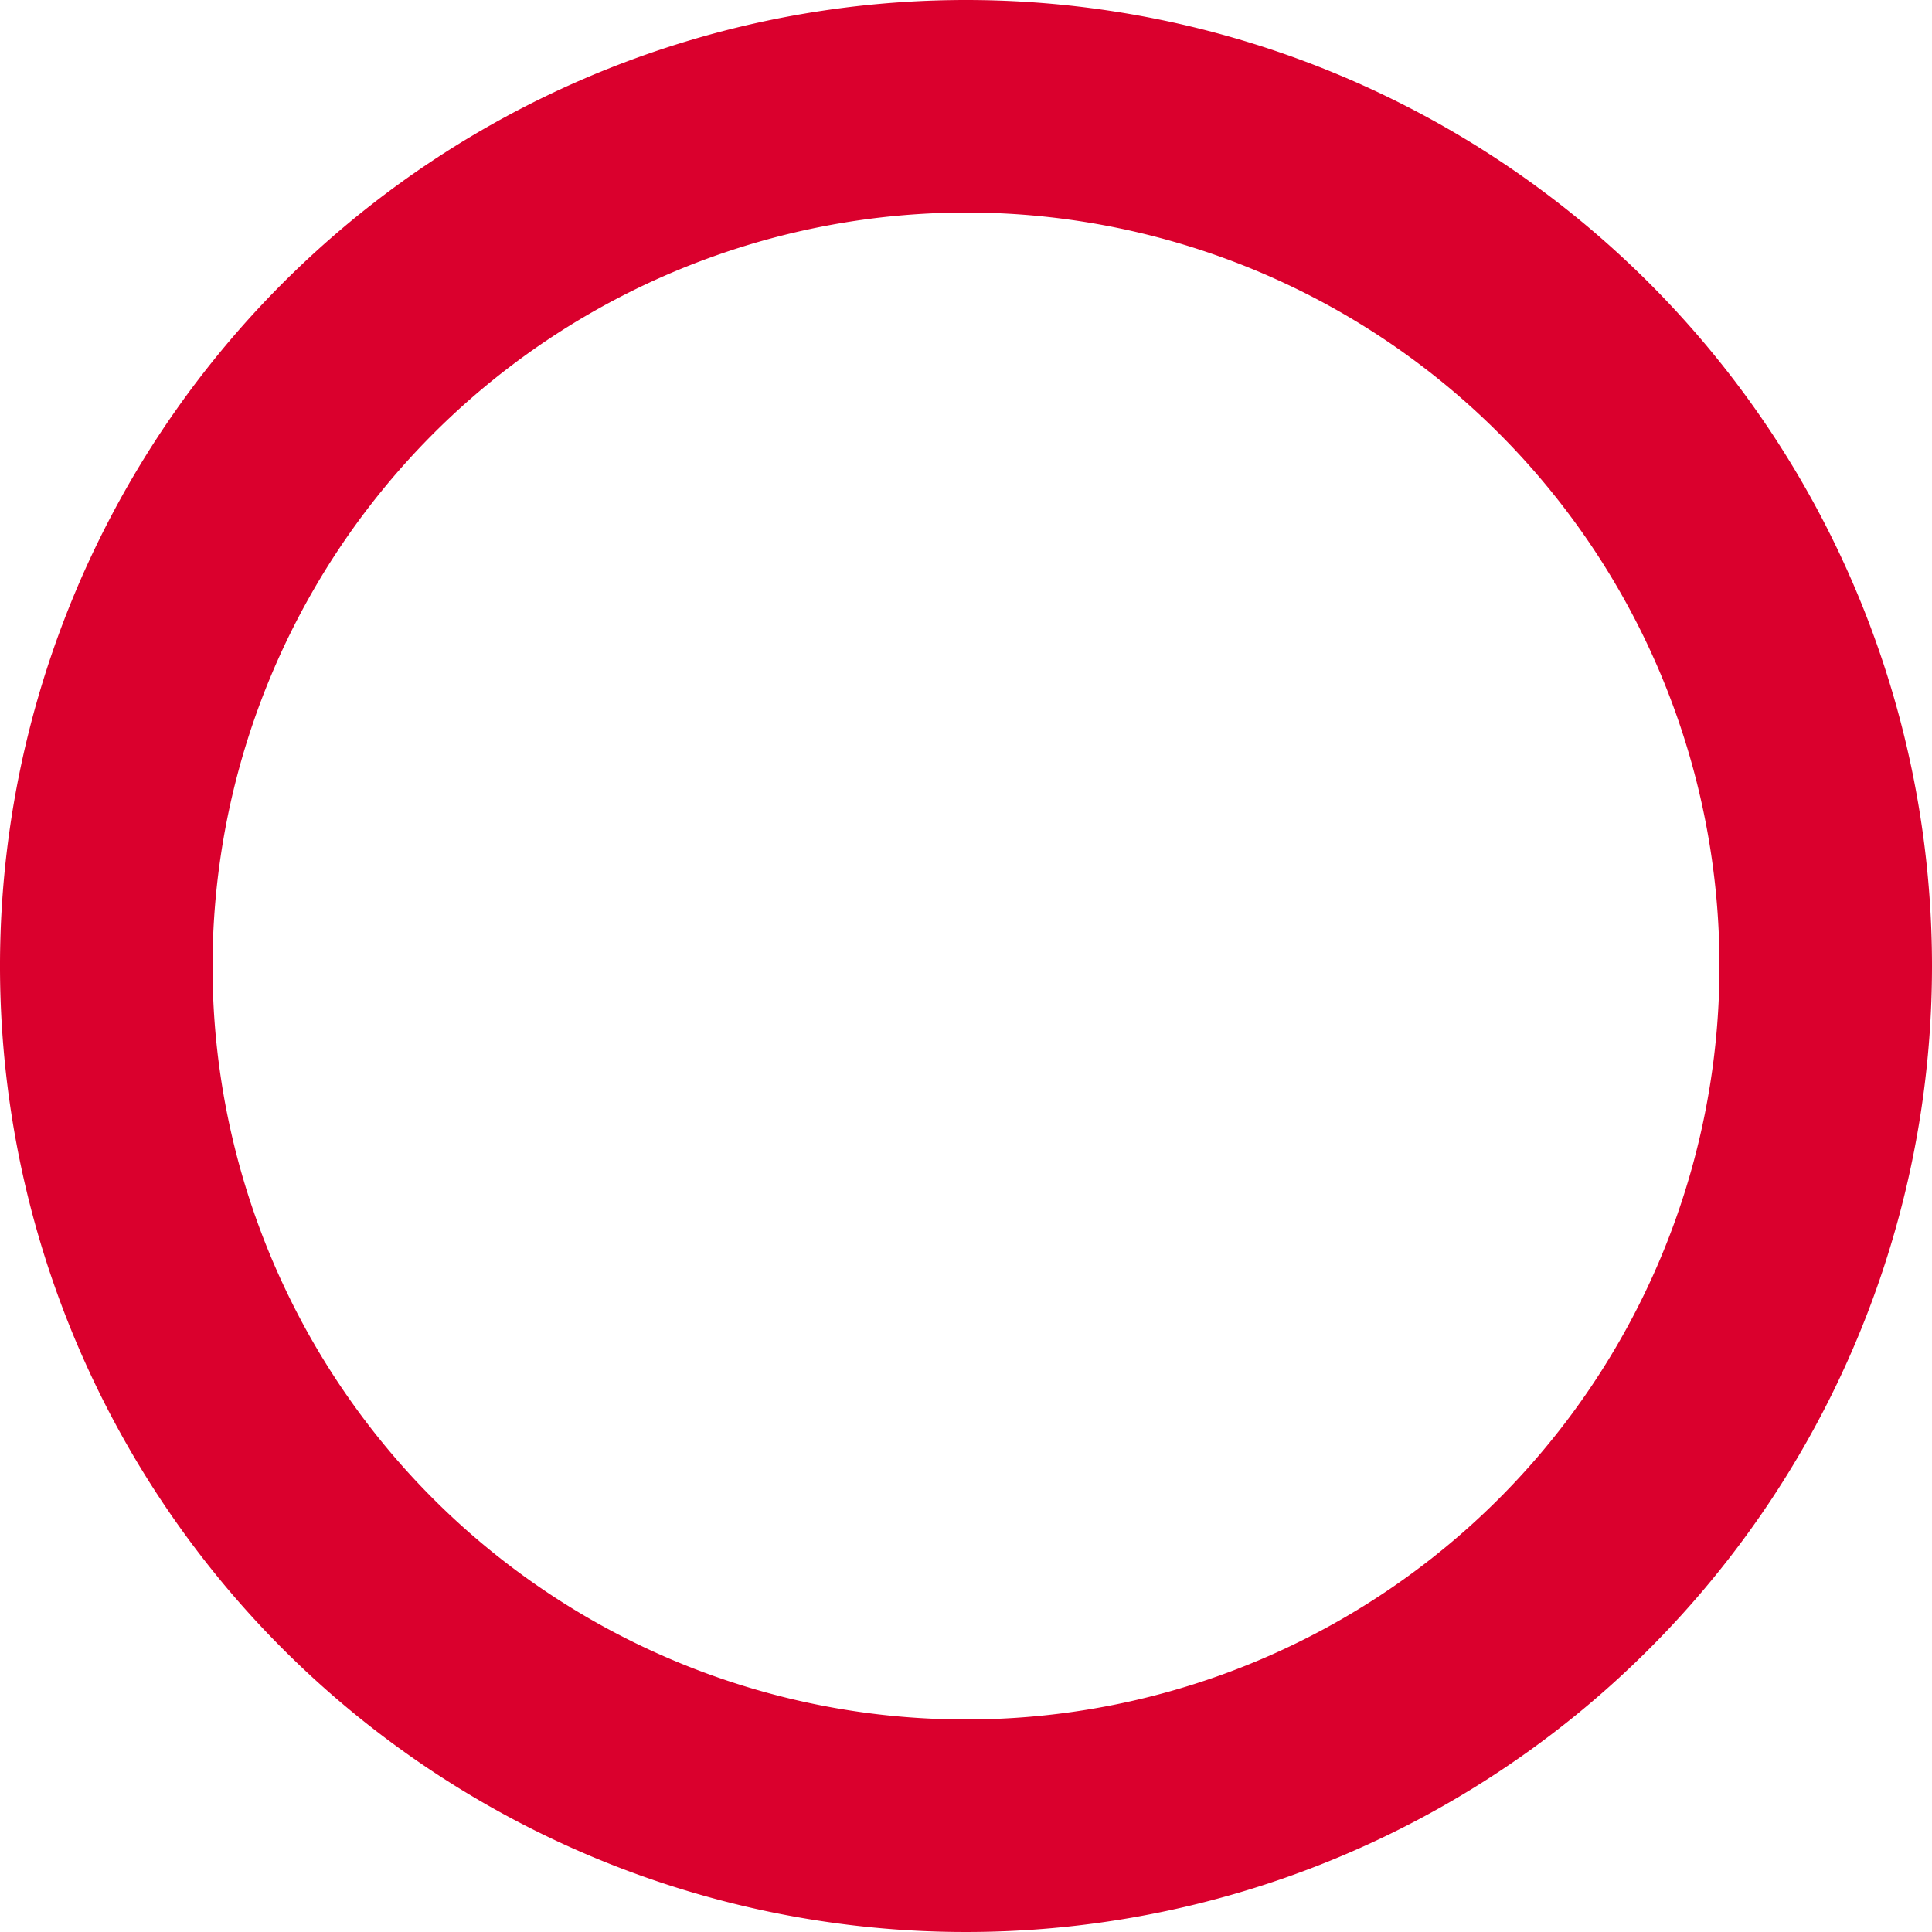
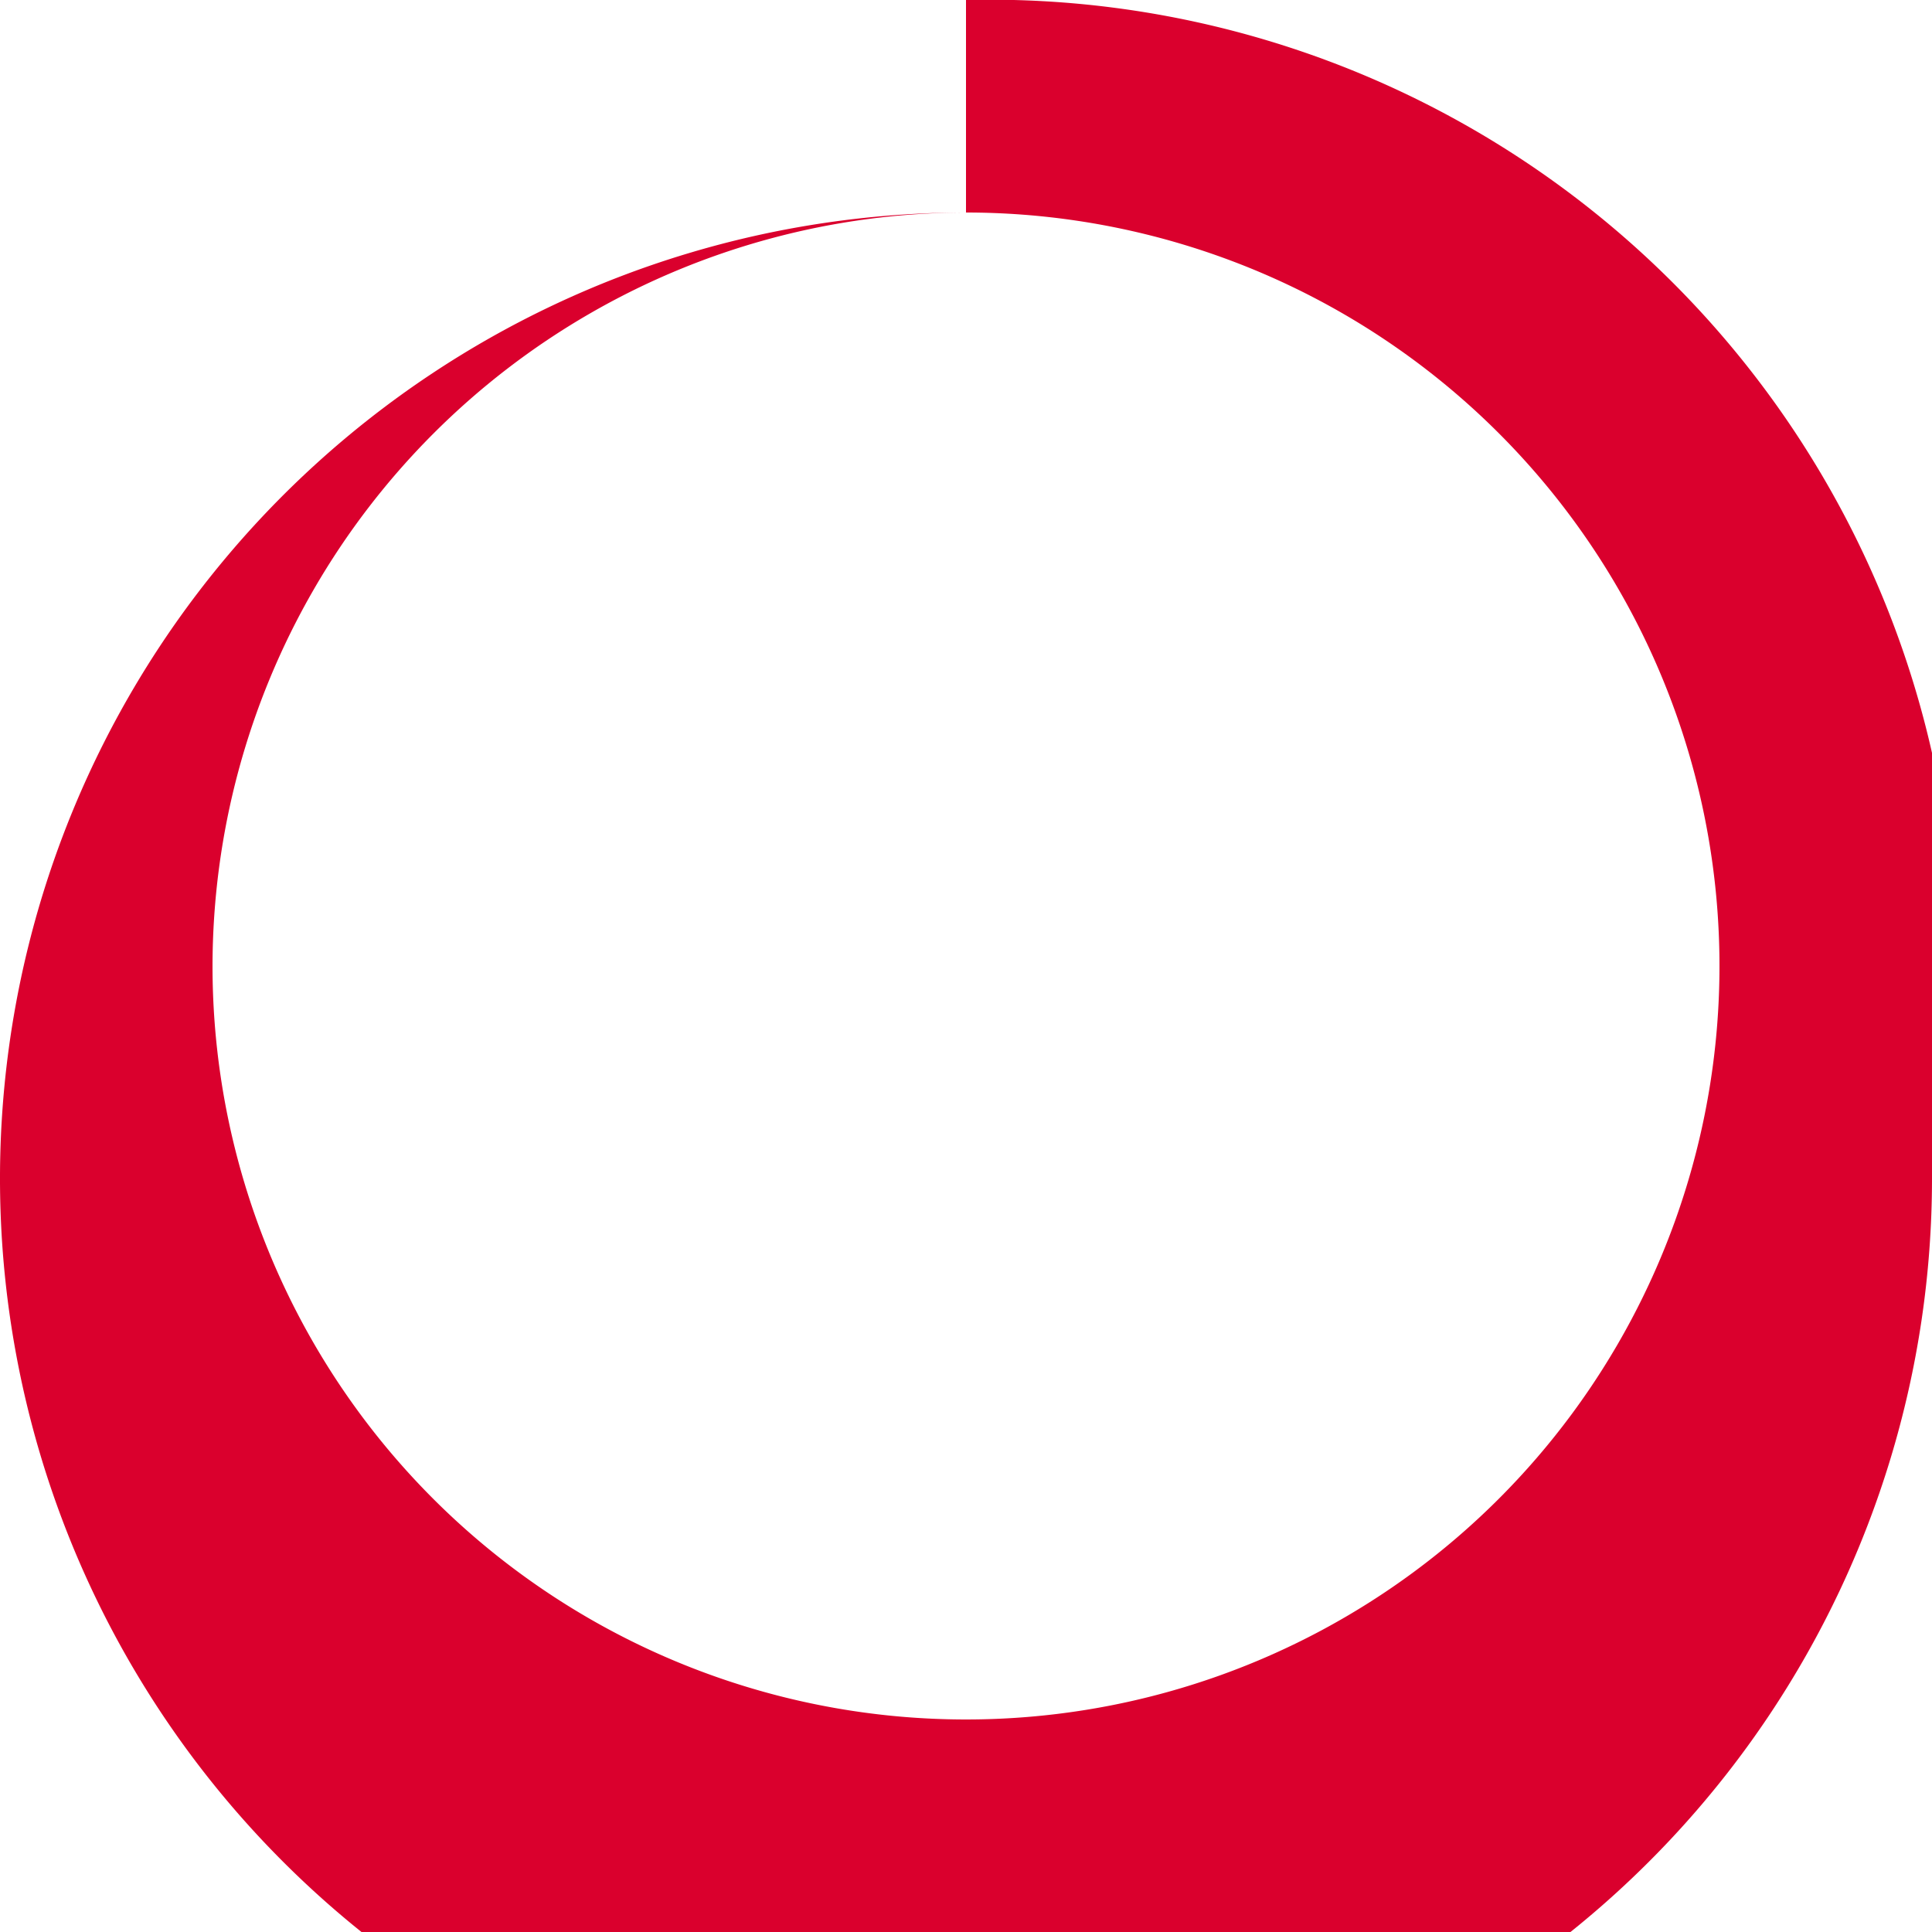
<svg xmlns="http://www.w3.org/2000/svg" id="Ebene_1" data-name="Ebene 1" viewBox="0 0 100 100">
  <defs>
    <style>.cls-1{fill:#da002d;}</style>
  </defs>
  <title>icon_kreis</title>
-   <path class="cls-1" d="M50,11A39,39,0,1,1,11,50,39.05,39.05,0,0,1,50,11M50,0a50,50,0,1,0,50,50A50,50,0,0,0,50,0Z" />
+   <path class="cls-1" d="M50,11A39,39,0,1,1,11,50,39.05,39.05,0,0,1,50,11a50,50,0,1,0,50,50A50,50,0,0,0,50,0Z" />
</svg>